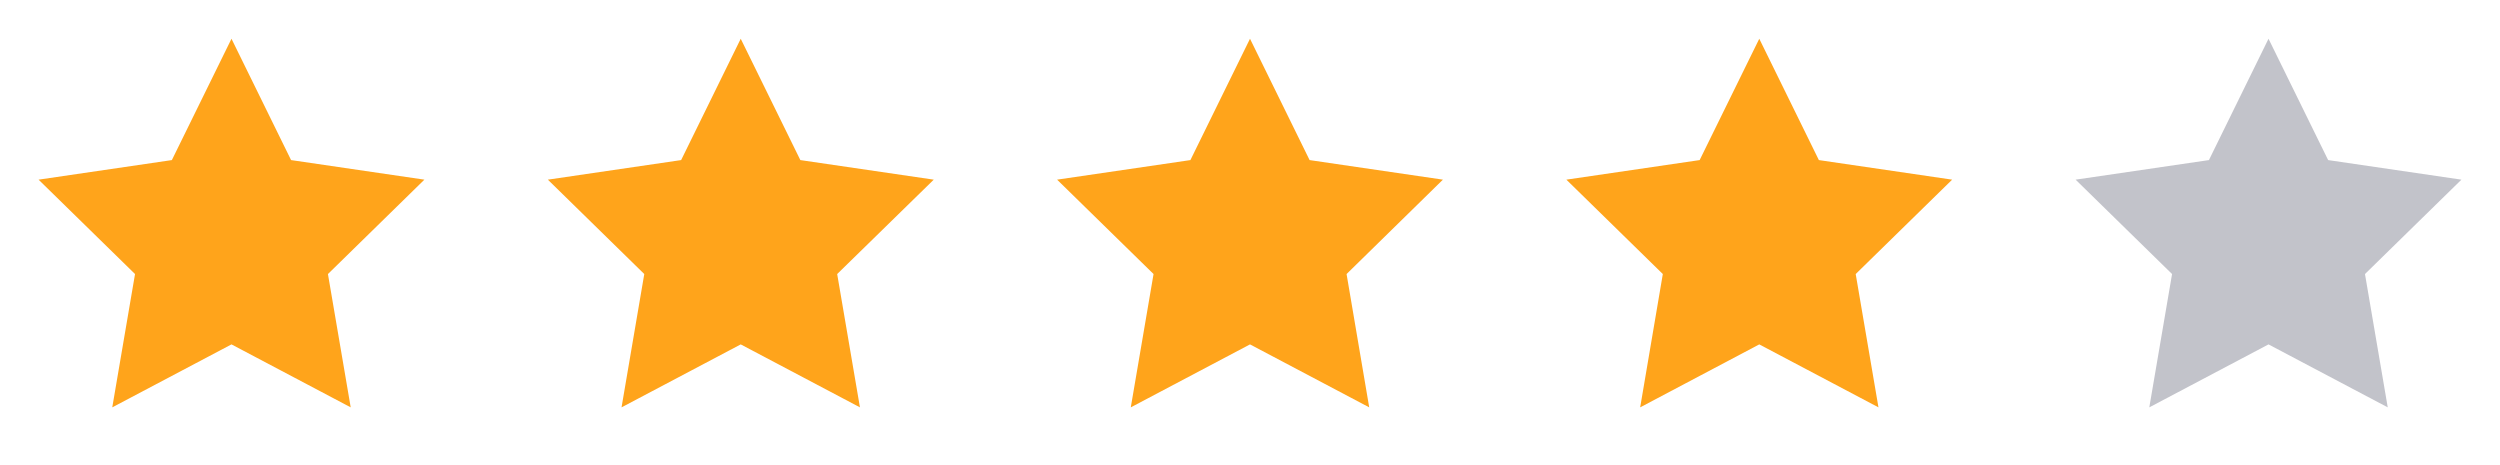
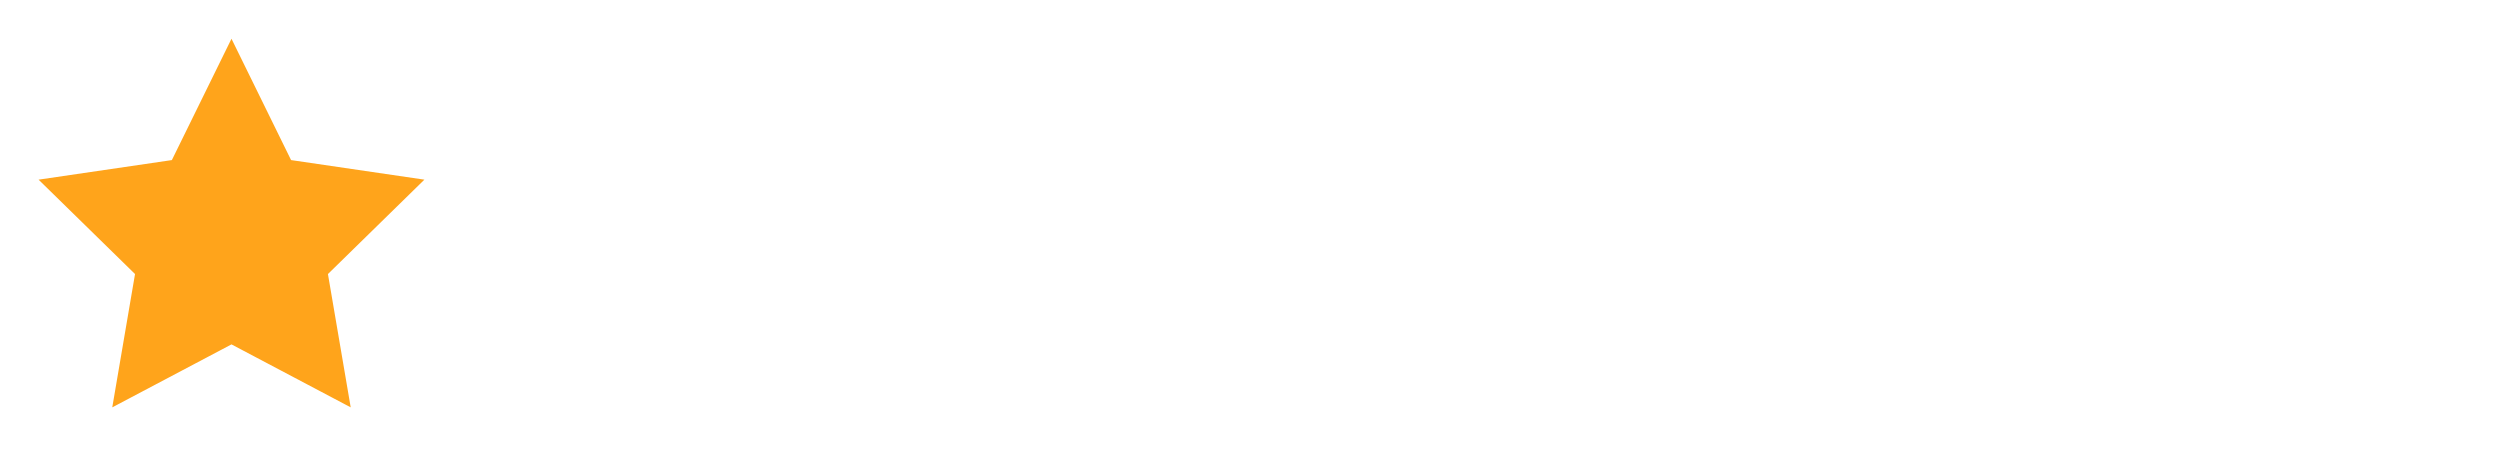
<svg xmlns="http://www.w3.org/2000/svg" width="86" height="16" viewBox="0 0 86 16" fill="none">
  <path d="M7.963 1.333L10.013 5.507L14.599 6.18L11.281 9.427L12.064 14.013L7.963 11.847L3.862 14.013L4.645 9.427L1.327 6.18L5.912 5.507L7.963 1.333Z" fill="#FFA41B" />
-   <path d="M25.481 1.333L27.532 5.507L32.121 6.18L28.799 9.427L29.582 14.013L25.481 11.847L21.381 14.013L22.163 9.427L18.846 6.18L23.431 5.507L25.481 1.333Z" fill="#FFA41B" />
-   <path d="M43 1.333L45.05 5.507L49.636 6.18L46.322 9.427L47.101 14.013L43 11.847L38.899 14.013L39.682 9.427L36.364 6.18L40.95 5.507L43 1.333Z" fill="#FFA41B" />
  <g opacity="0.4">
-     <path d="M78.037 1.333L80.088 5.507L84.673 6.18L81.355 9.427L82.138 14.013L78.037 11.847L73.936 14.013L74.719 9.427L71.401 6.18L75.987 5.507L78.037 1.333Z" fill="#67687A" />
-   </g>
-   <path d="M60.519 1.333L62.569 5.507L67.154 6.18L63.836 9.427L64.619 14.013L60.519 11.847L56.422 14.013L57.201 9.427L53.883 6.18L58.468 5.507L60.519 1.333Z" fill="#FFA41B" />
+     </g>
</svg>